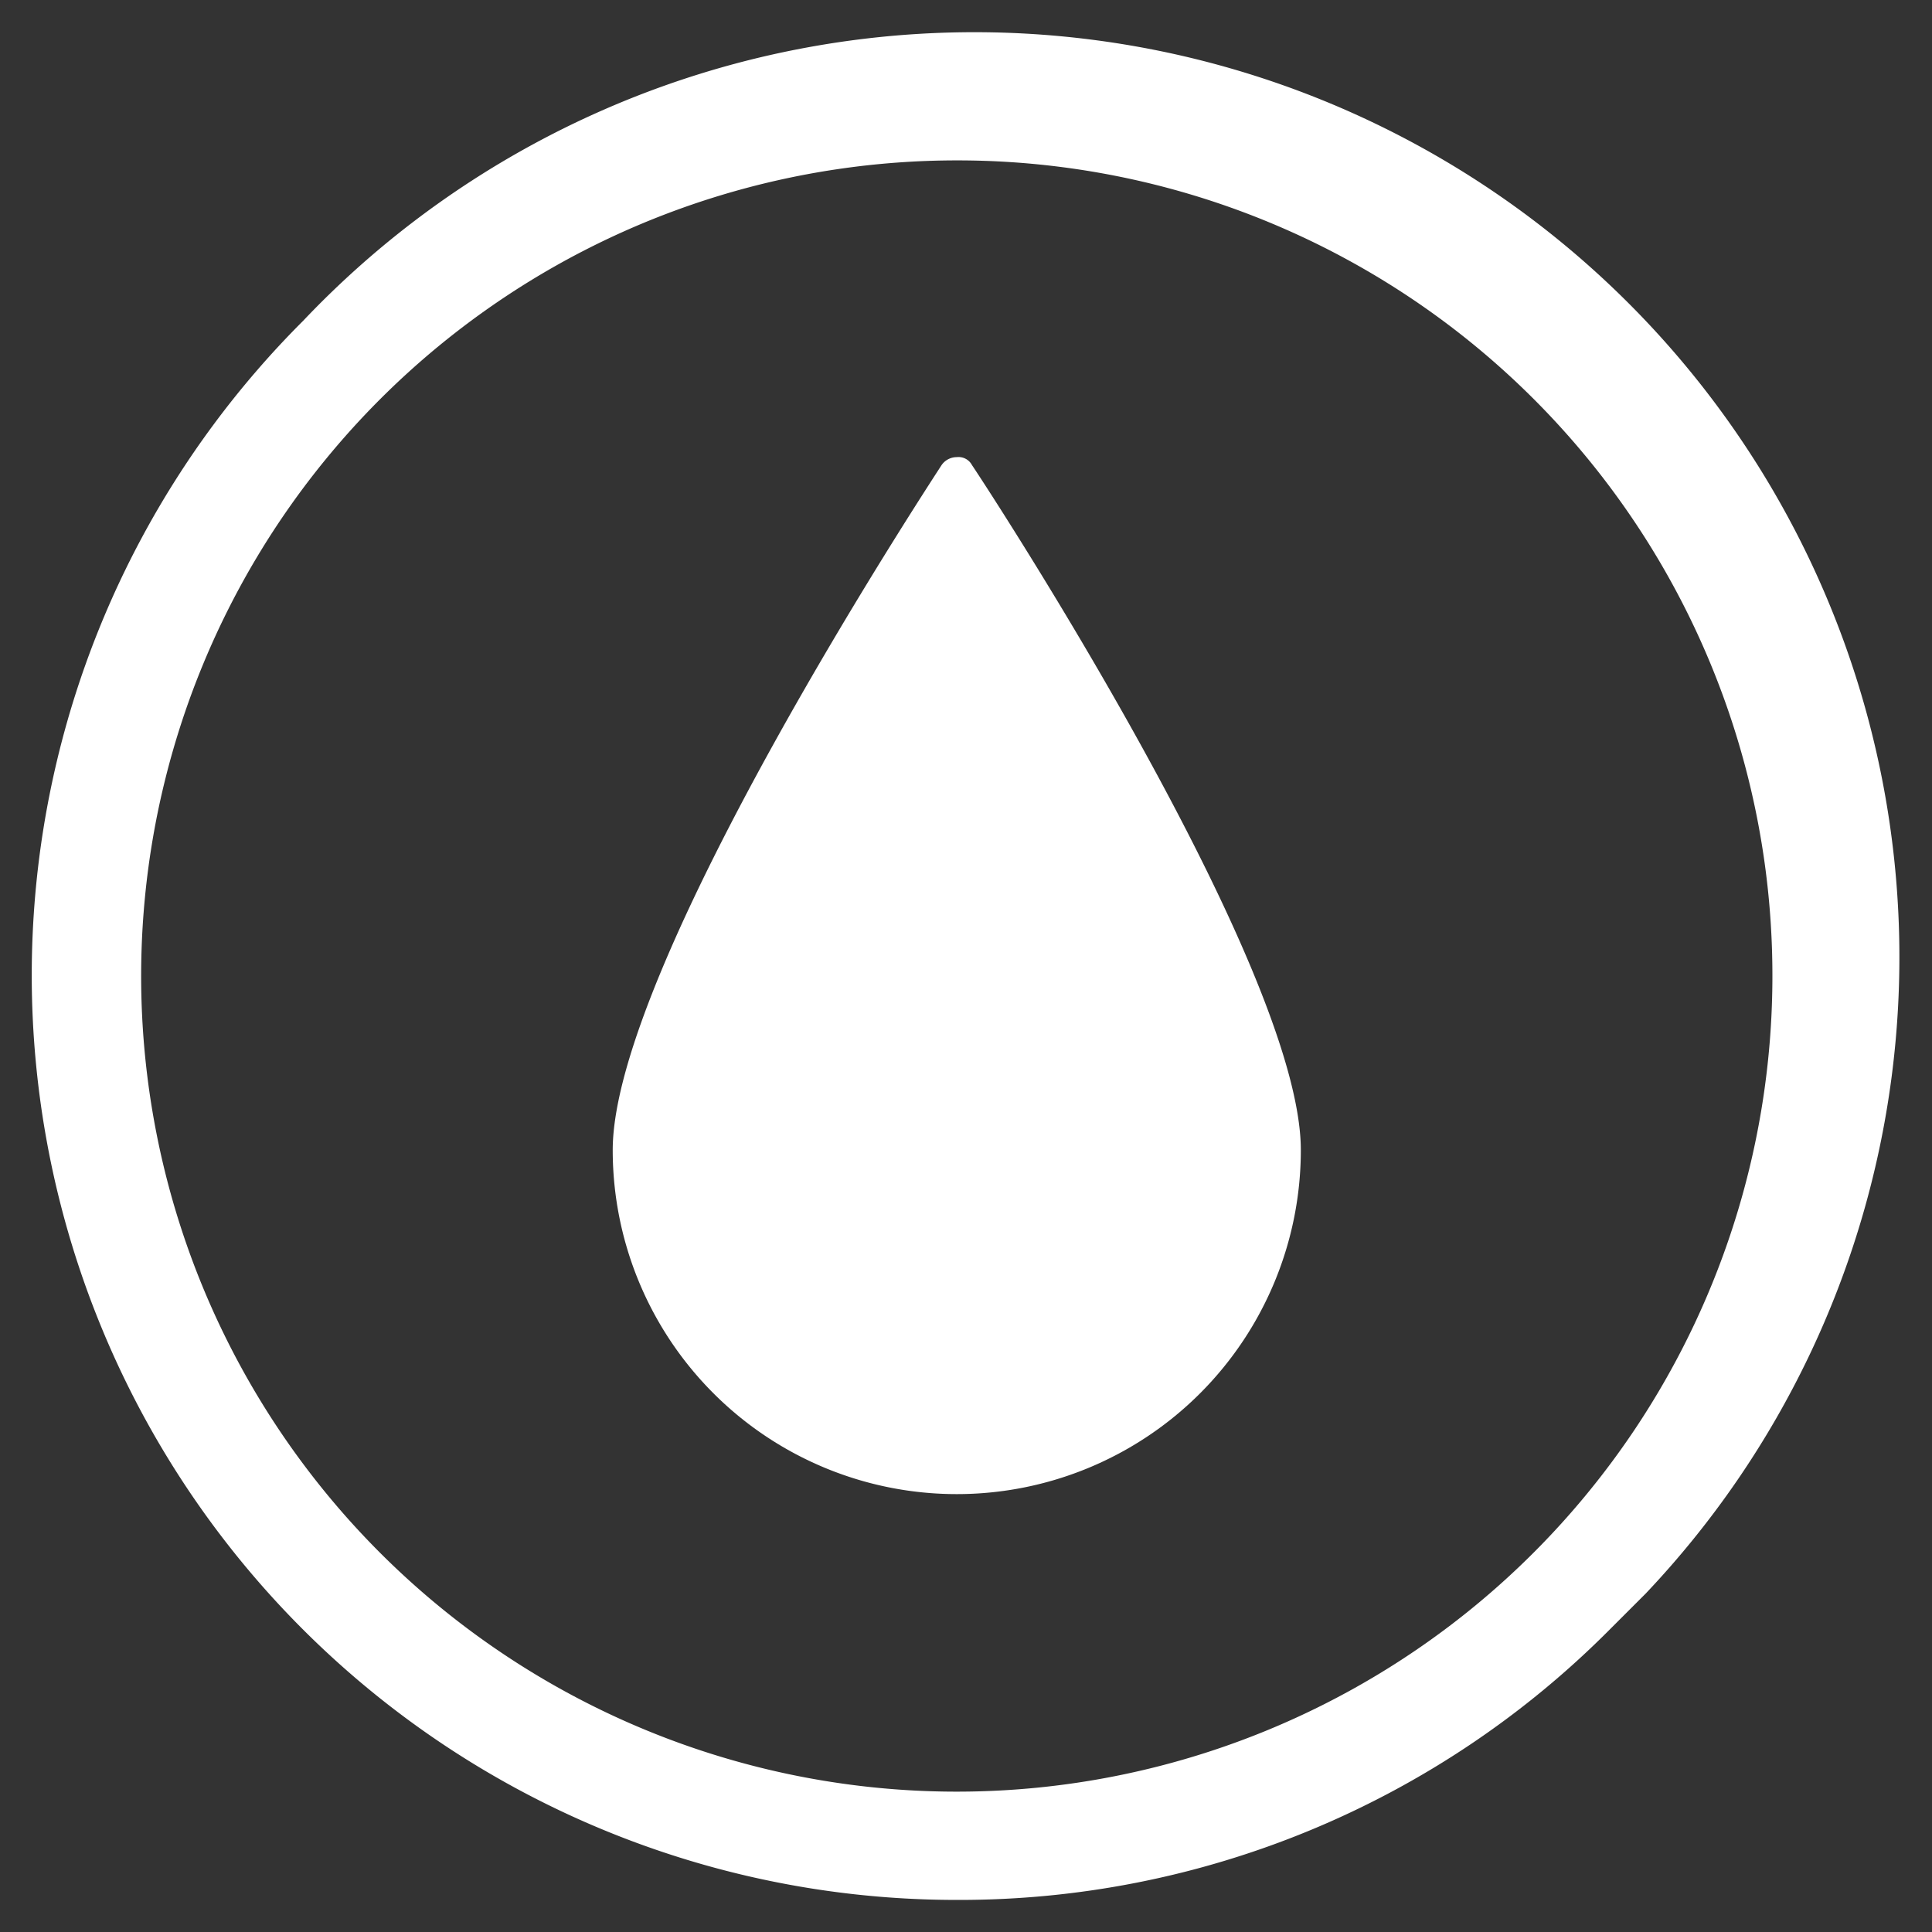
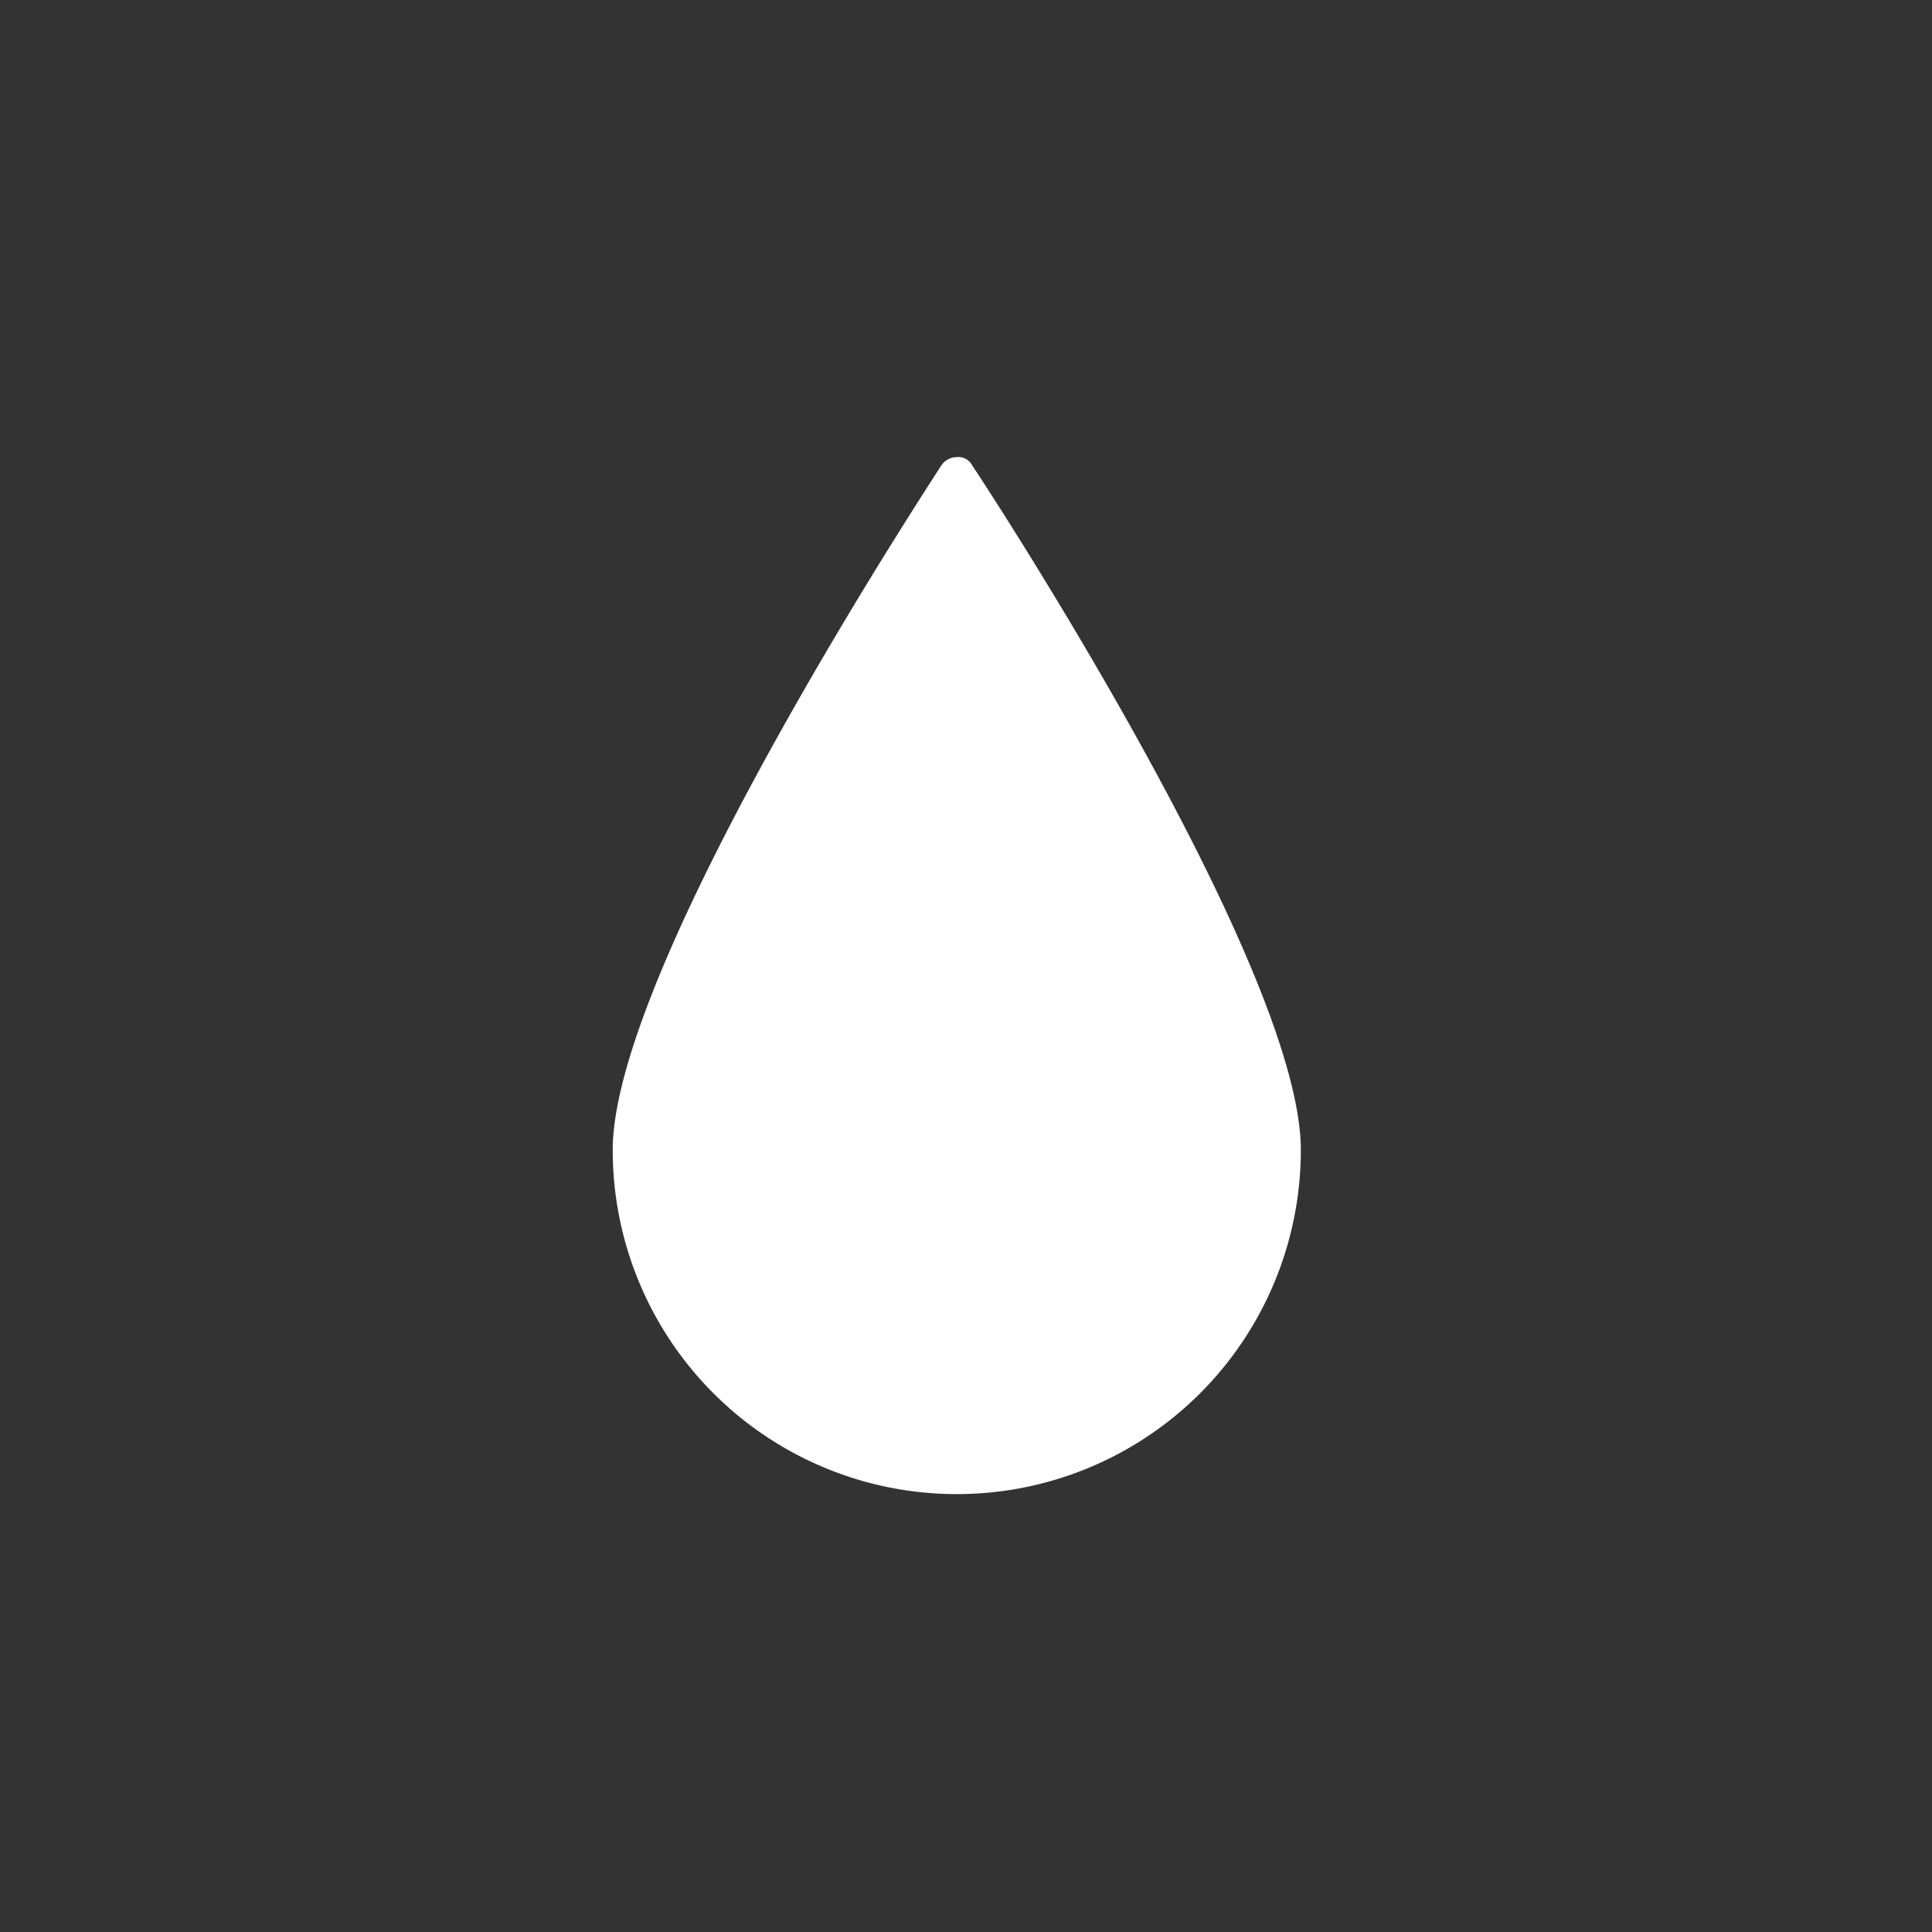
<svg xmlns="http://www.w3.org/2000/svg" viewBox="0 0 24.09 24.09">
  <rect x="0" y="0" width="24.09" height="24.09" fill="#333333" stroke="none" />
  <defs>
    <style>.cls-1{fill:#fff;}.cls-2{fill:none;}</style>
  </defs>
  <g id="Capa_2" data-name="Capa 2">
    <g id="Capa_1-2" data-name="Capa 1">
      <g id="Capa_2-2" data-name="Capa 2">
        <g id="Capa_3" data-name="Capa 3">
          <path class="cls-1" d="M12.12,5.8a.19.19,0,0,0-.19-.1.23.23,0,0,0-.19.1c-.16.25-4.1,6.25-4.1,8.54a4.29,4.29,0,1,0,8.58,0C16.22,12.05,12.29,6.05,12.12,5.8Z" />
-           <path class="cls-1" d="M11.93,23.69A11.53,11.53,0,0,1,3.78,4,11.53,11.53,0,1,1,20.52,19.87l-.44.44A11.43,11.43,0,0,1,11.93,23.69ZM11.93,2A10.17,10.17,0,1,0,22.1,12.17h0A10.16,10.16,0,0,0,11.93,2Z" />
        </g>
      </g>
      <rect class="cls-2" width="24.09" height="24.09" />
    </g>
  </g>
</svg>